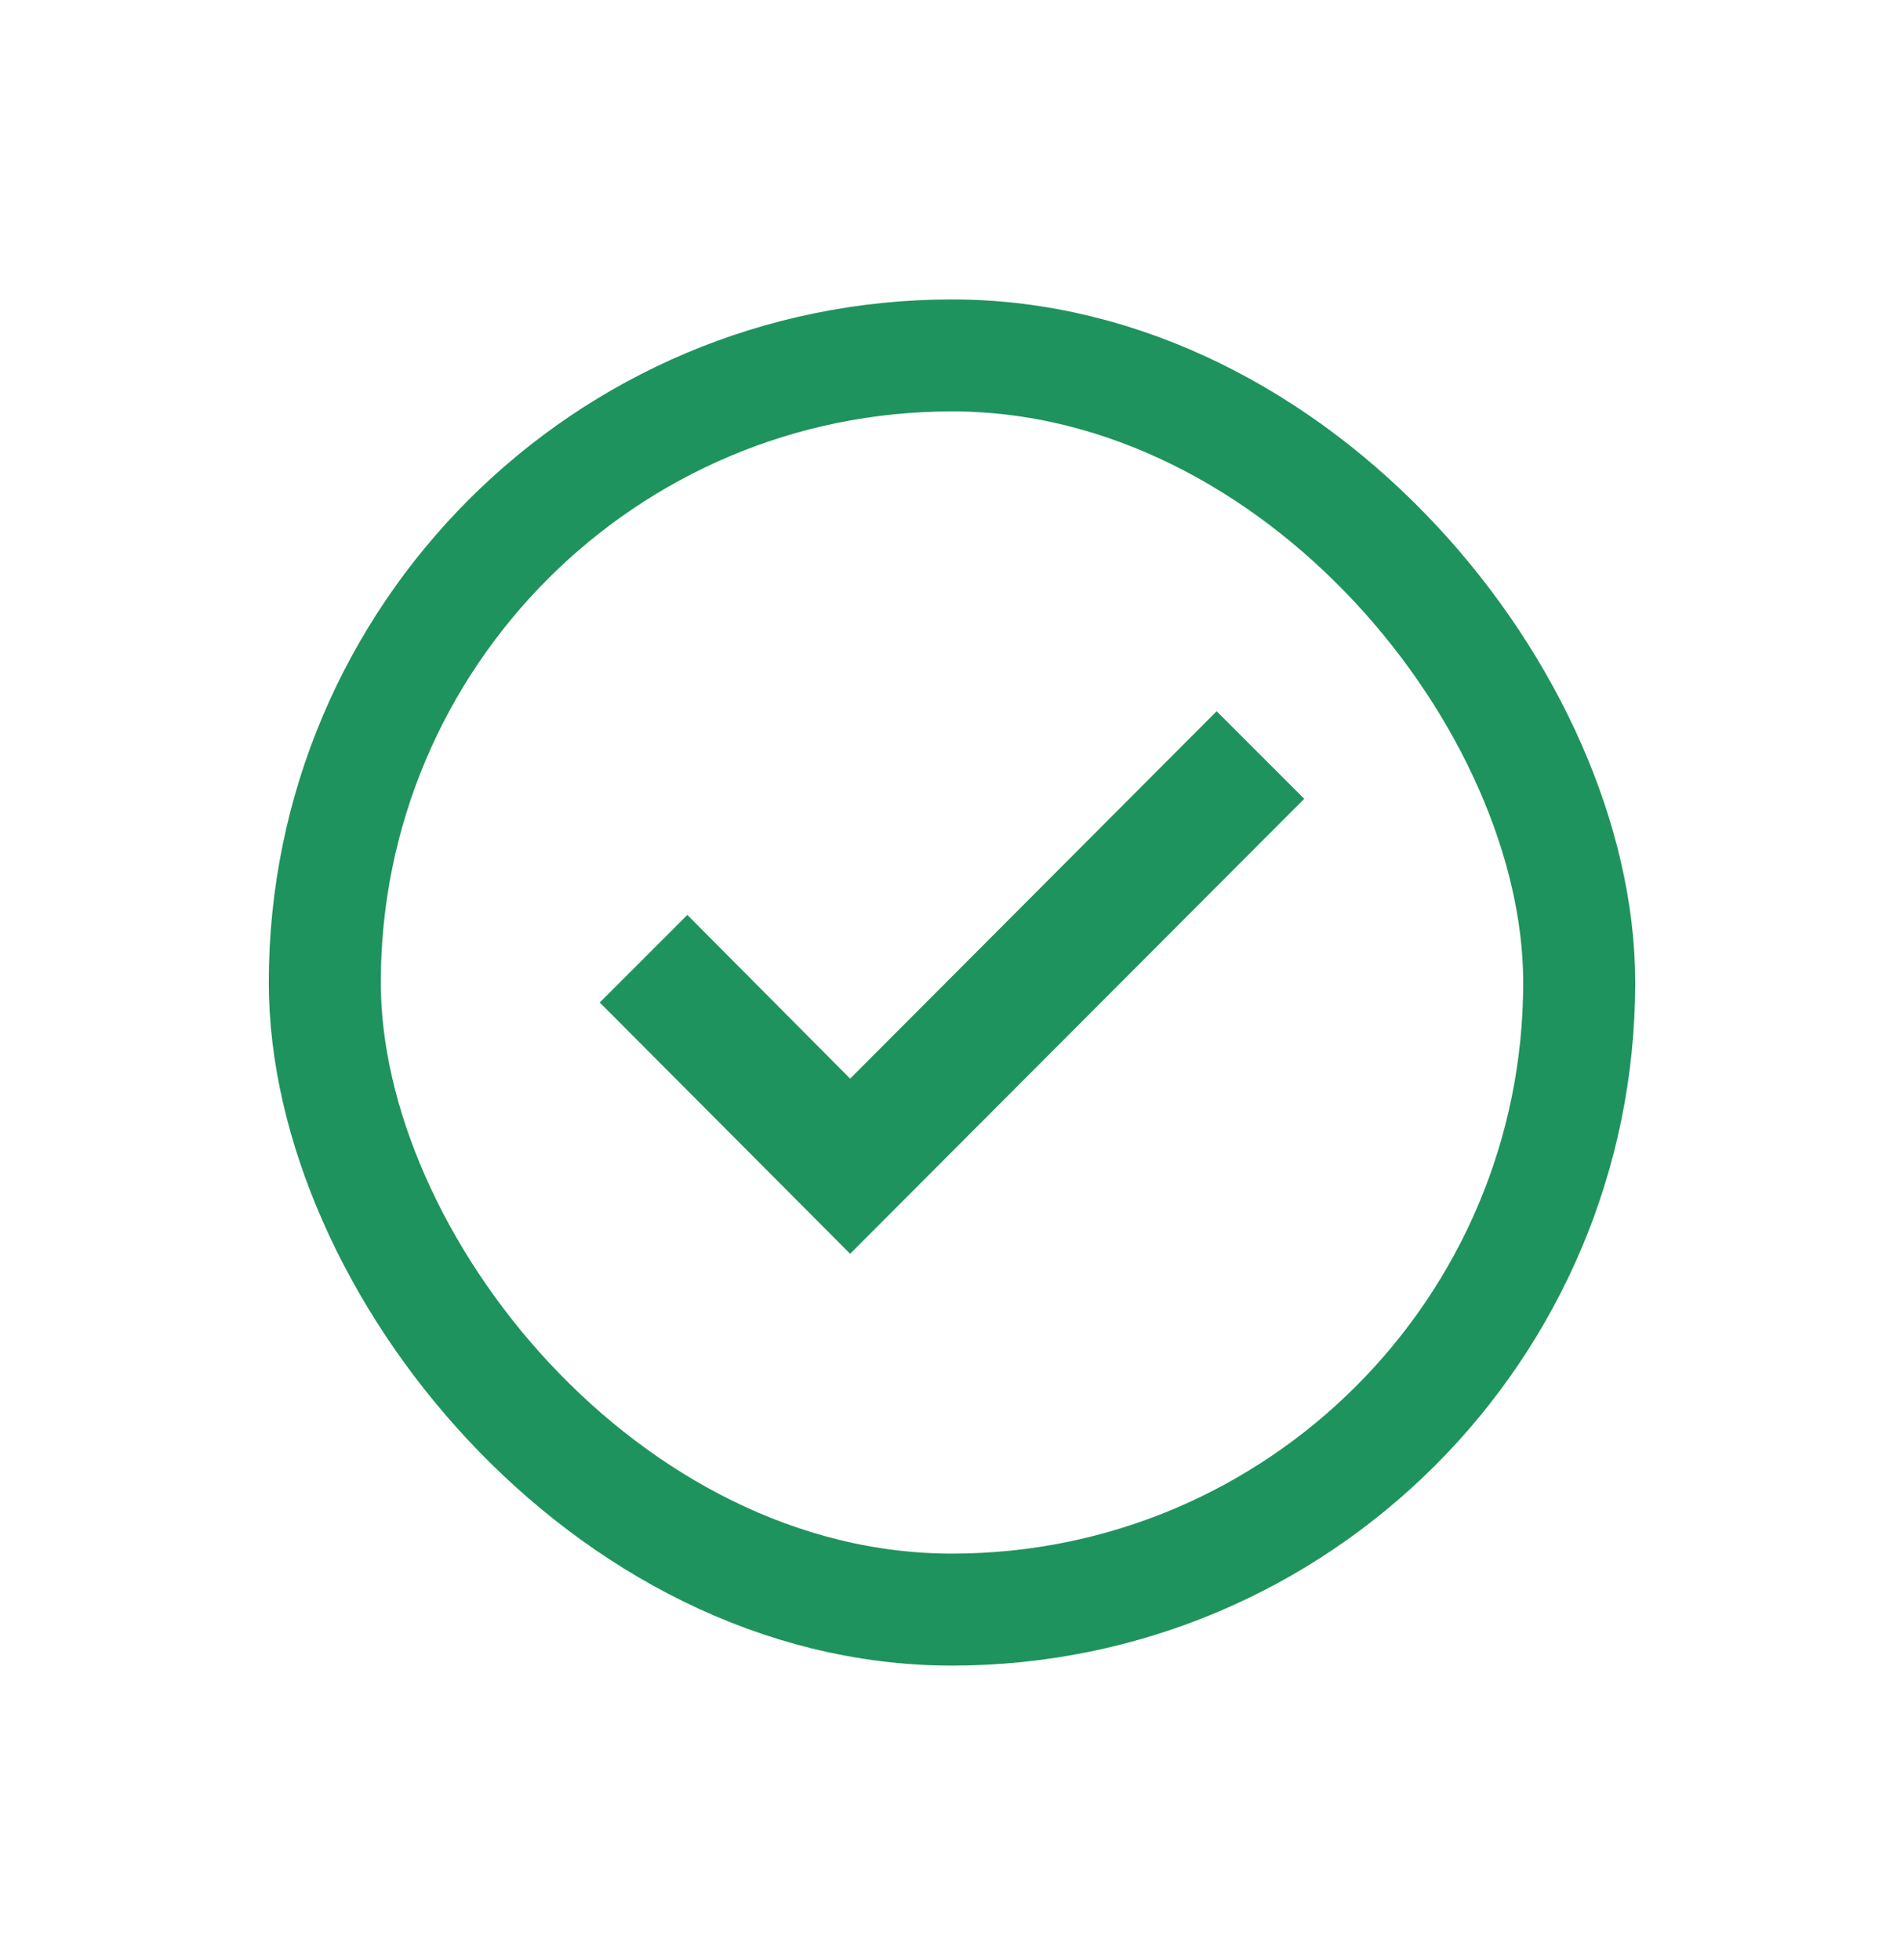
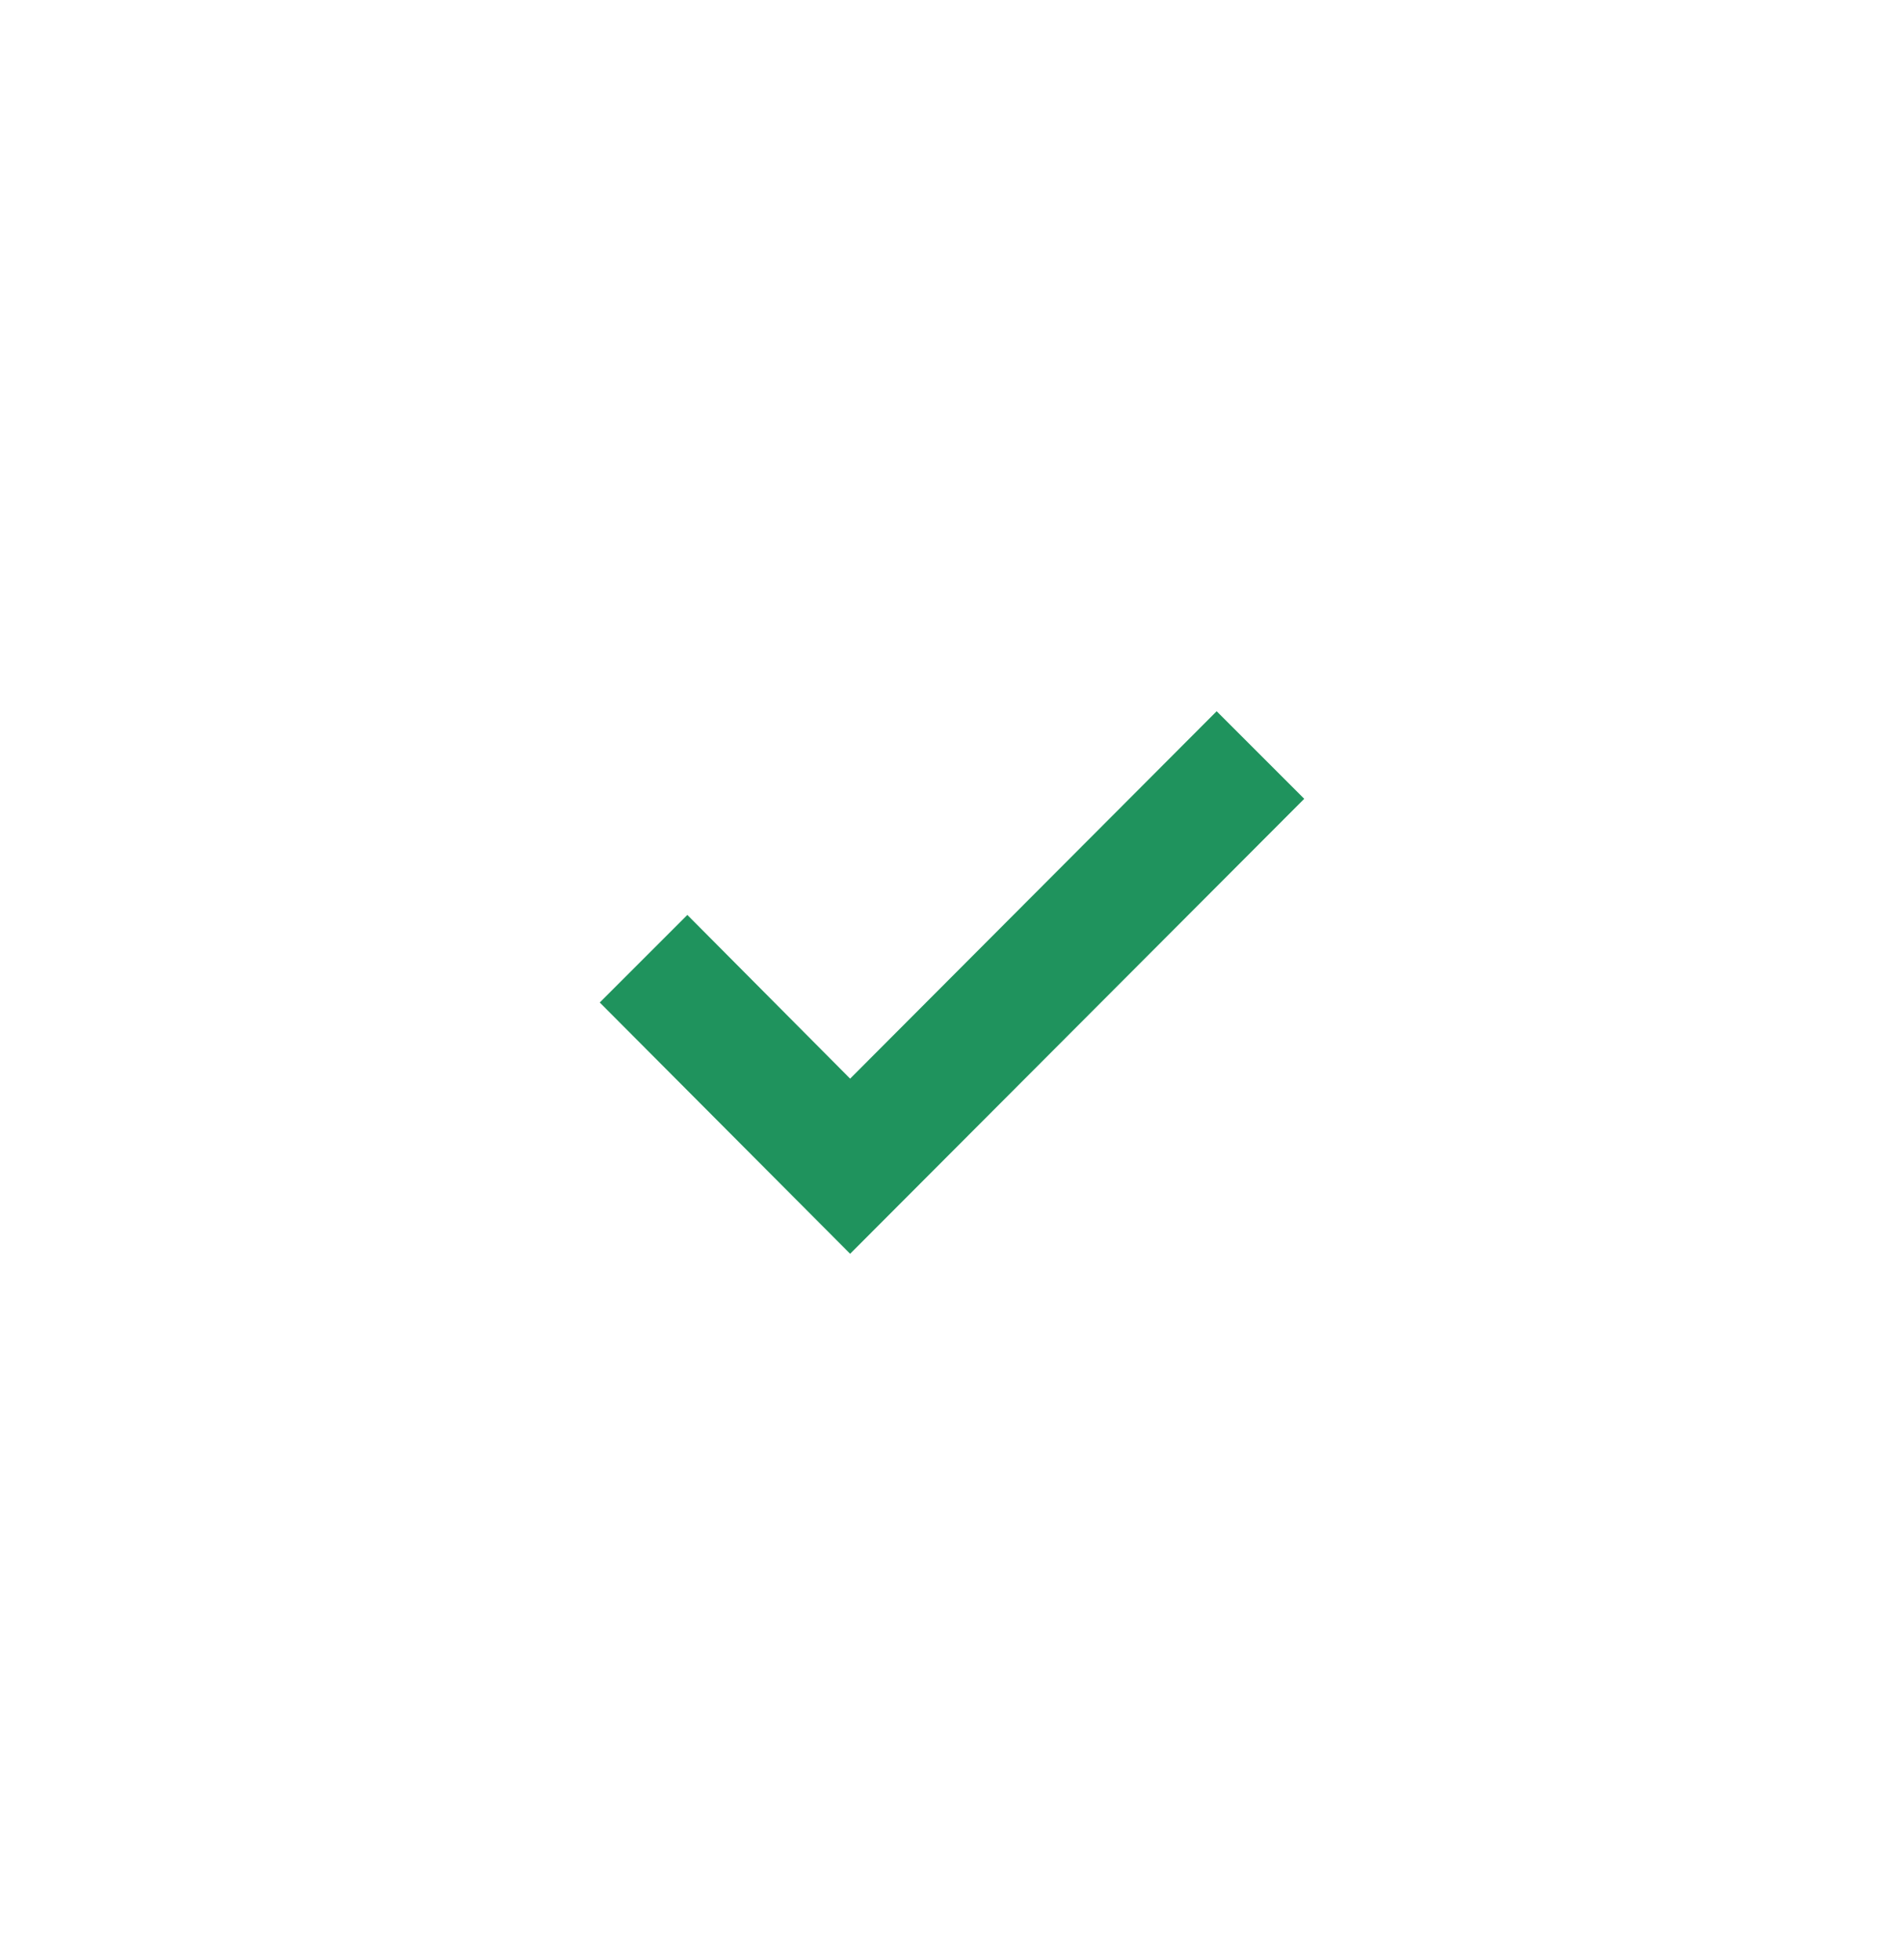
<svg xmlns="http://www.w3.org/2000/svg" width="34" height="35" viewBox="0 0 34 35" fill="none">
-   <rect x="5.8" y="6.348" width="22.4" height="22.4" rx="11.2" stroke="#1F935D" stroke-width="2" />
-   <path d="M15.181 22.393L10.71 17.905L12.274 16.341L15.181 19.265L21.726 12.703L23.29 14.267L15.181 22.393Z" fill="#1F935D" />
+   <path d="M15.181 22.393L10.71 17.905L12.274 16.341L15.181 19.265L21.726 12.703L23.29 14.267Z" fill="#1F935D" />
</svg>